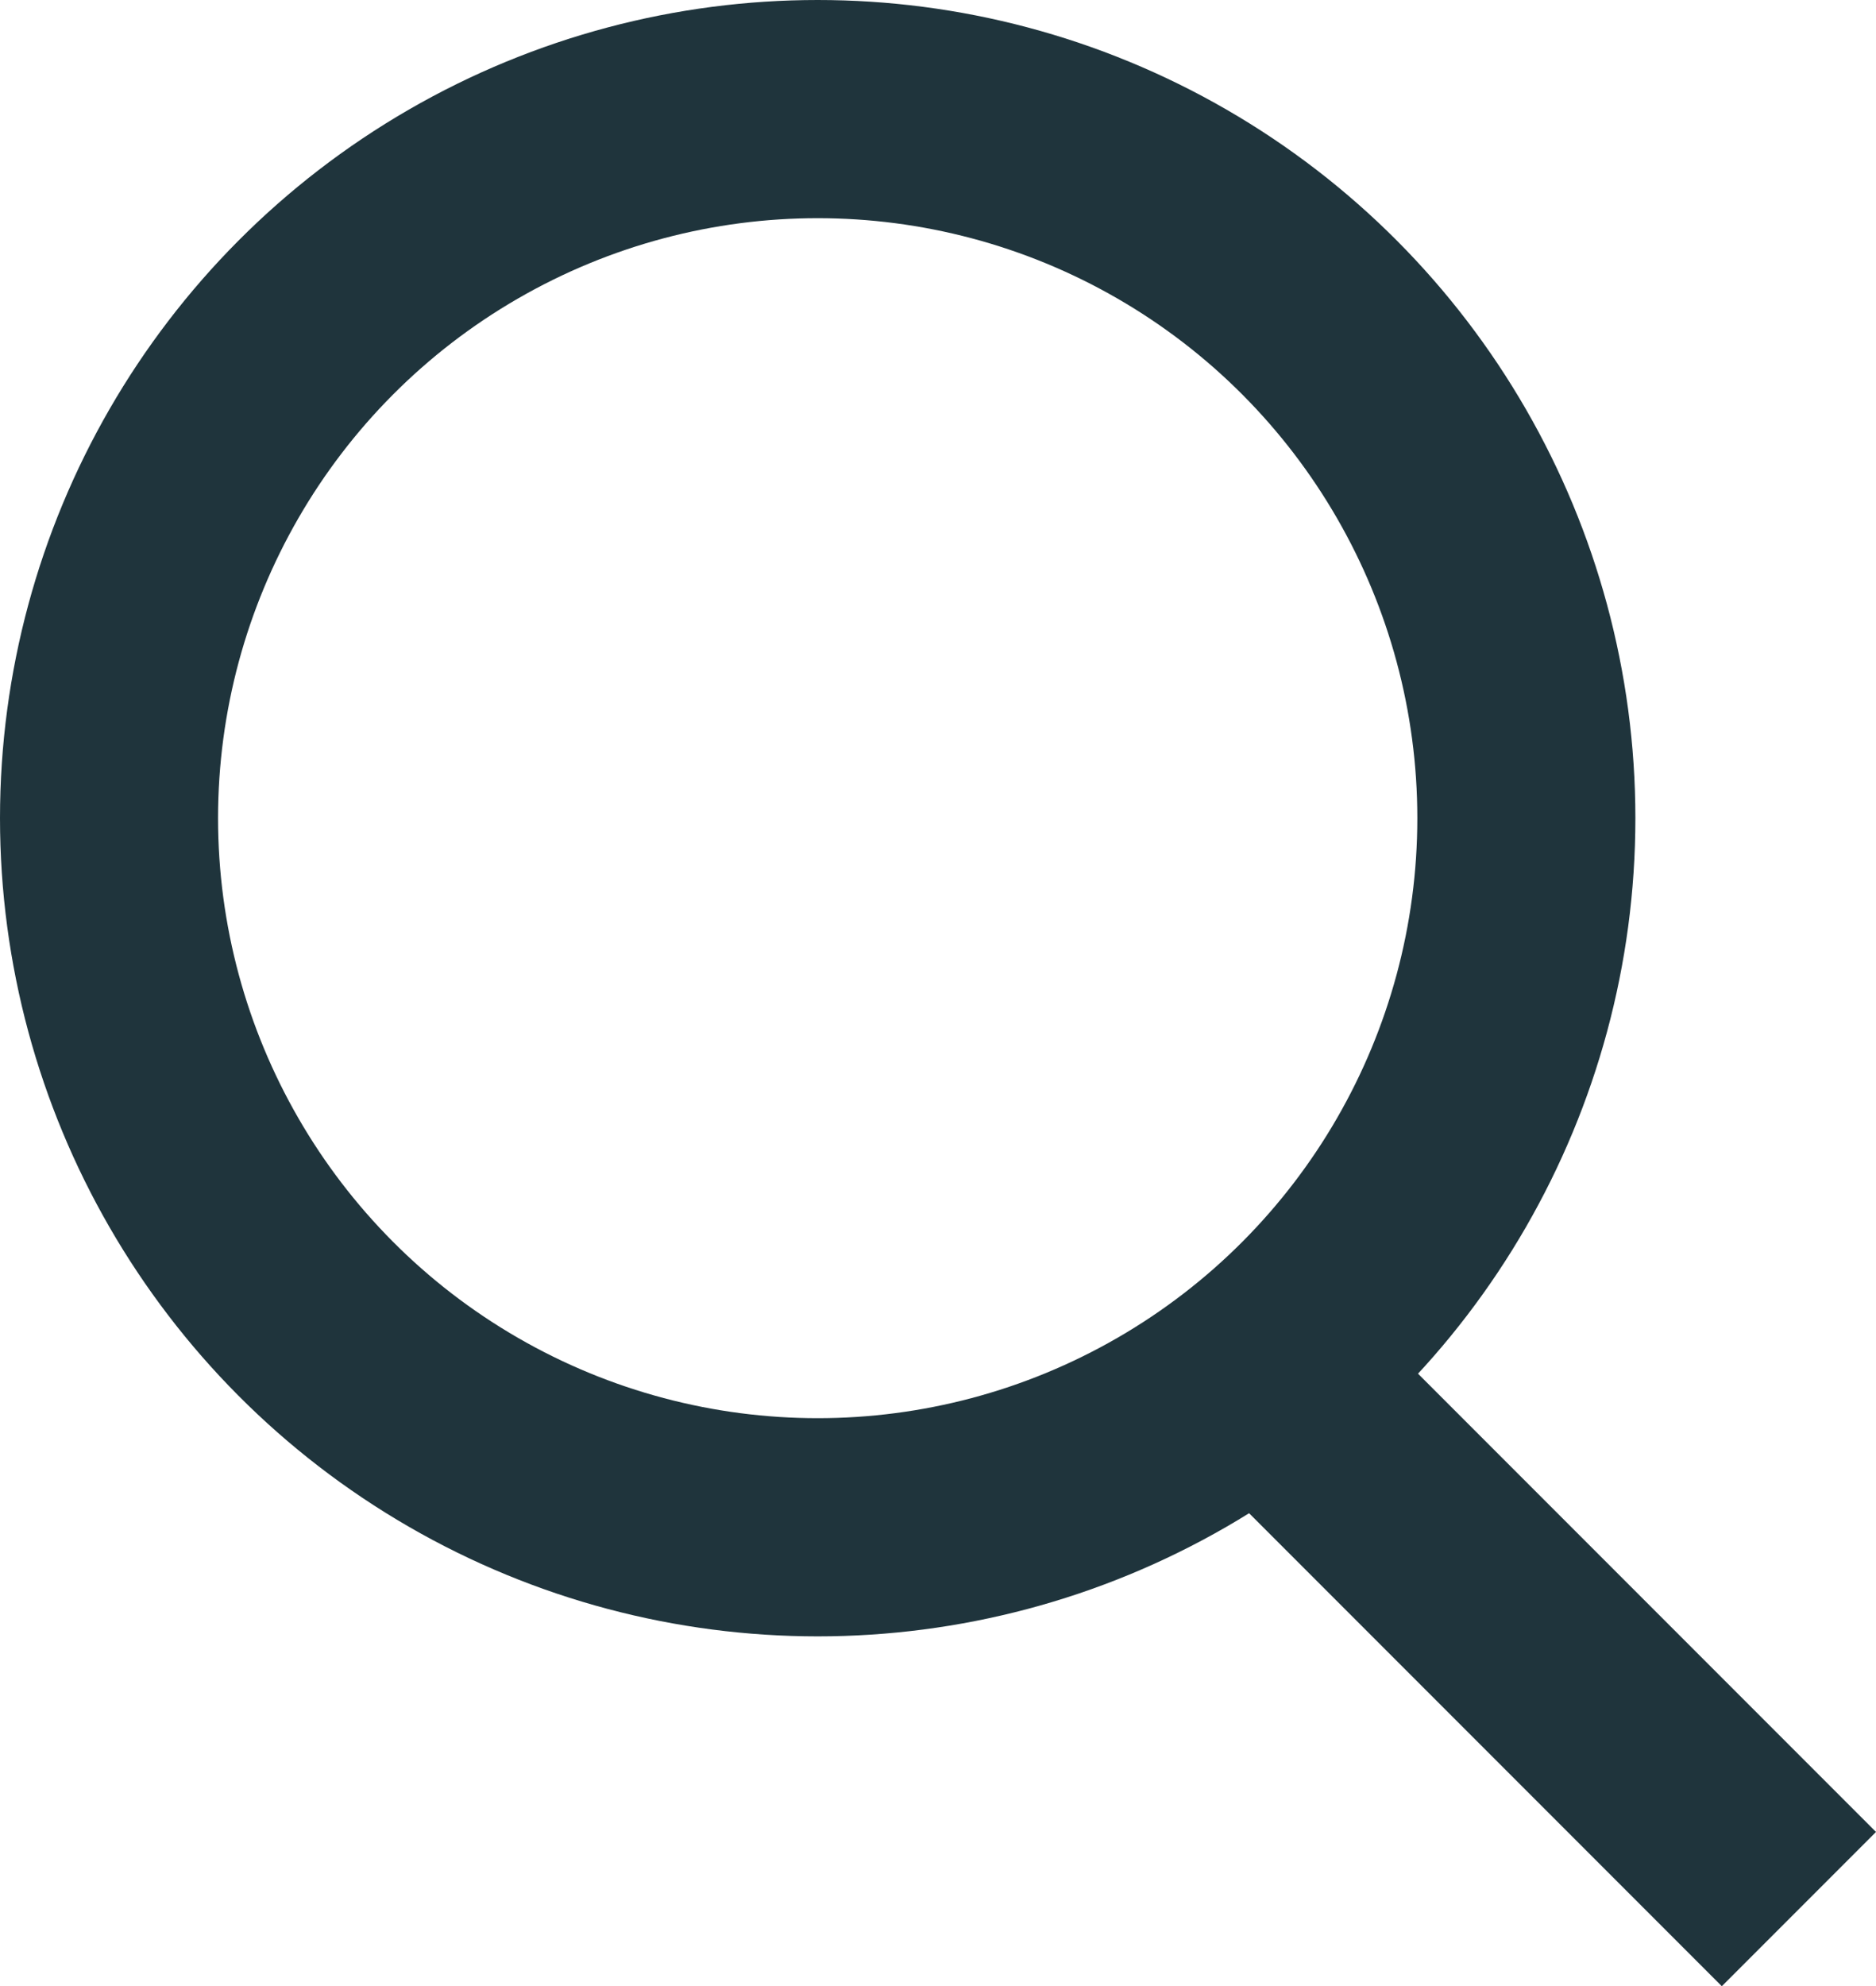
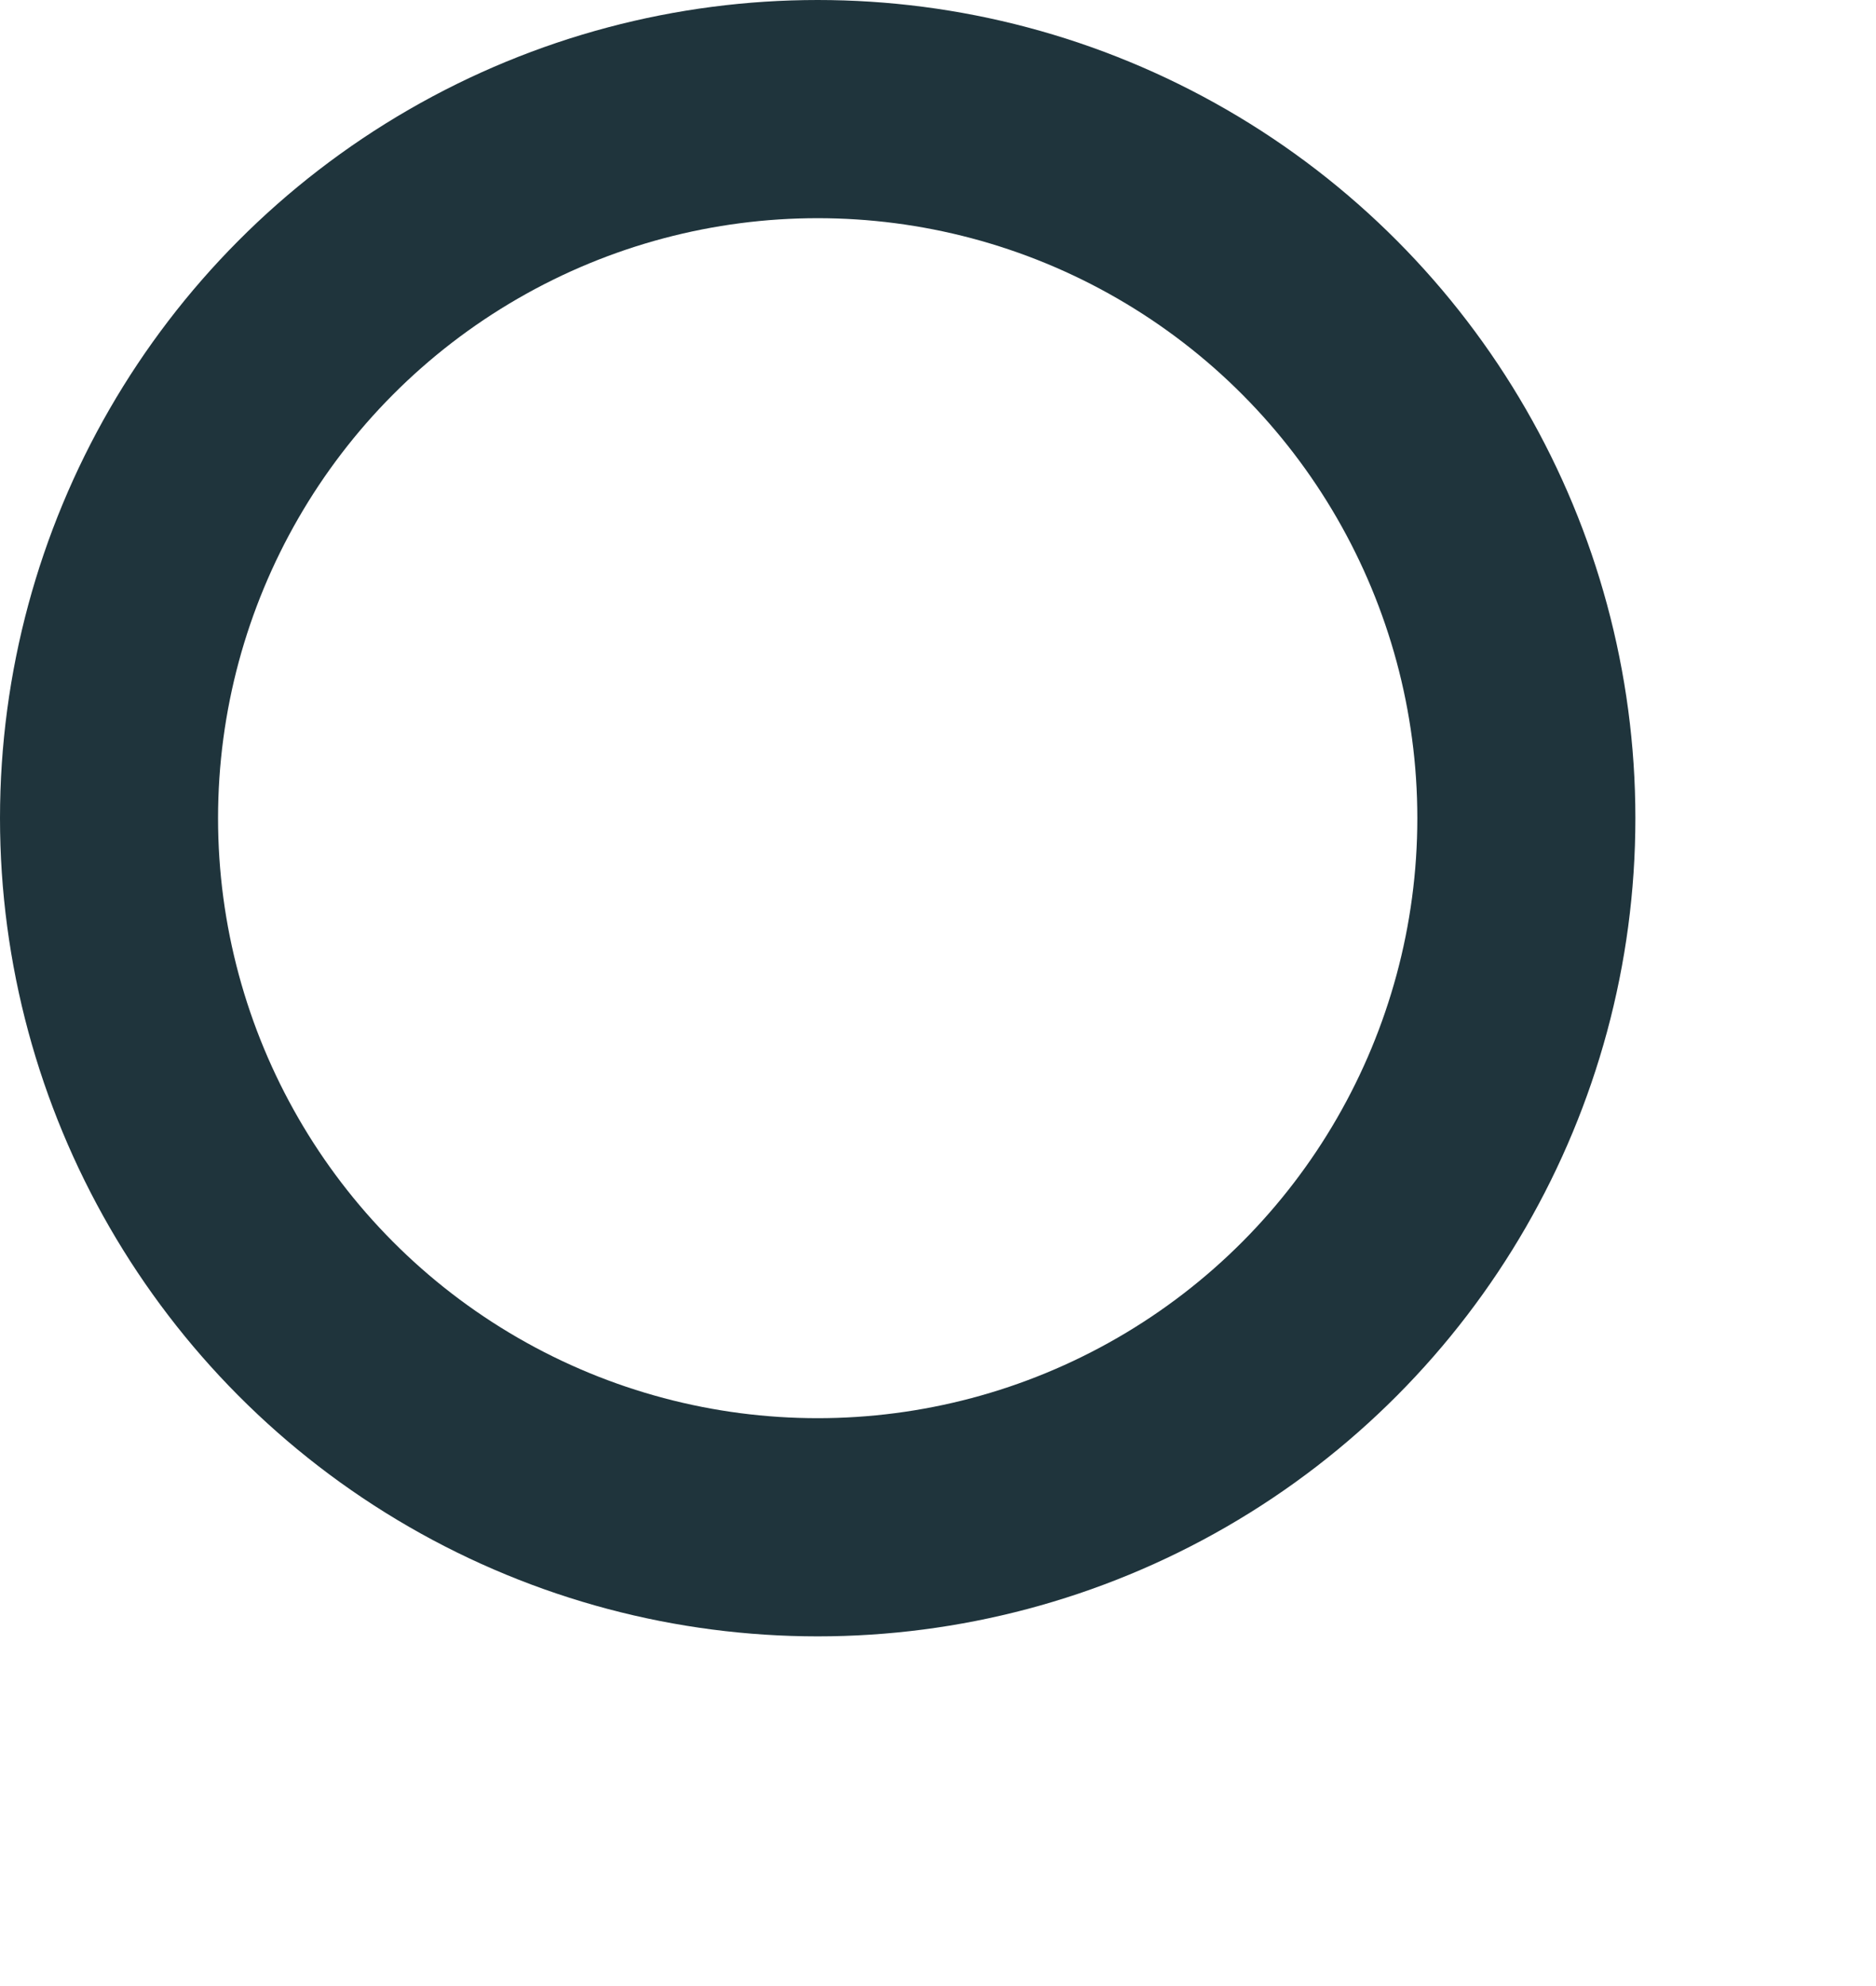
<svg xmlns="http://www.w3.org/2000/svg" width="17.207" height="18.207" viewBox="0 0 17.207 18.207">
  <g id="グループ_204" data-name="グループ 204" transform="translate(-823 -50.5)">
    <g id="楕円形_7" data-name="楕円形 7" transform="translate(823 50.5)" fill="none" stroke="#1F343C" stroke-linecap="round" stroke-linejoin="bevel" stroke-width="2">
      <circle cx="7.5" cy="7.5" r="7.5" stroke="none" />
      <circle cx="7.5" cy="7.5" r="6.5" fill="none" />
    </g>
-     <path id="パス_1" data-name="パス 1" d="M0,0,5,5" transform="translate(834.5 63)" fill="none" stroke="#1F343C" stroke-width="2" />
  </g>
</svg>